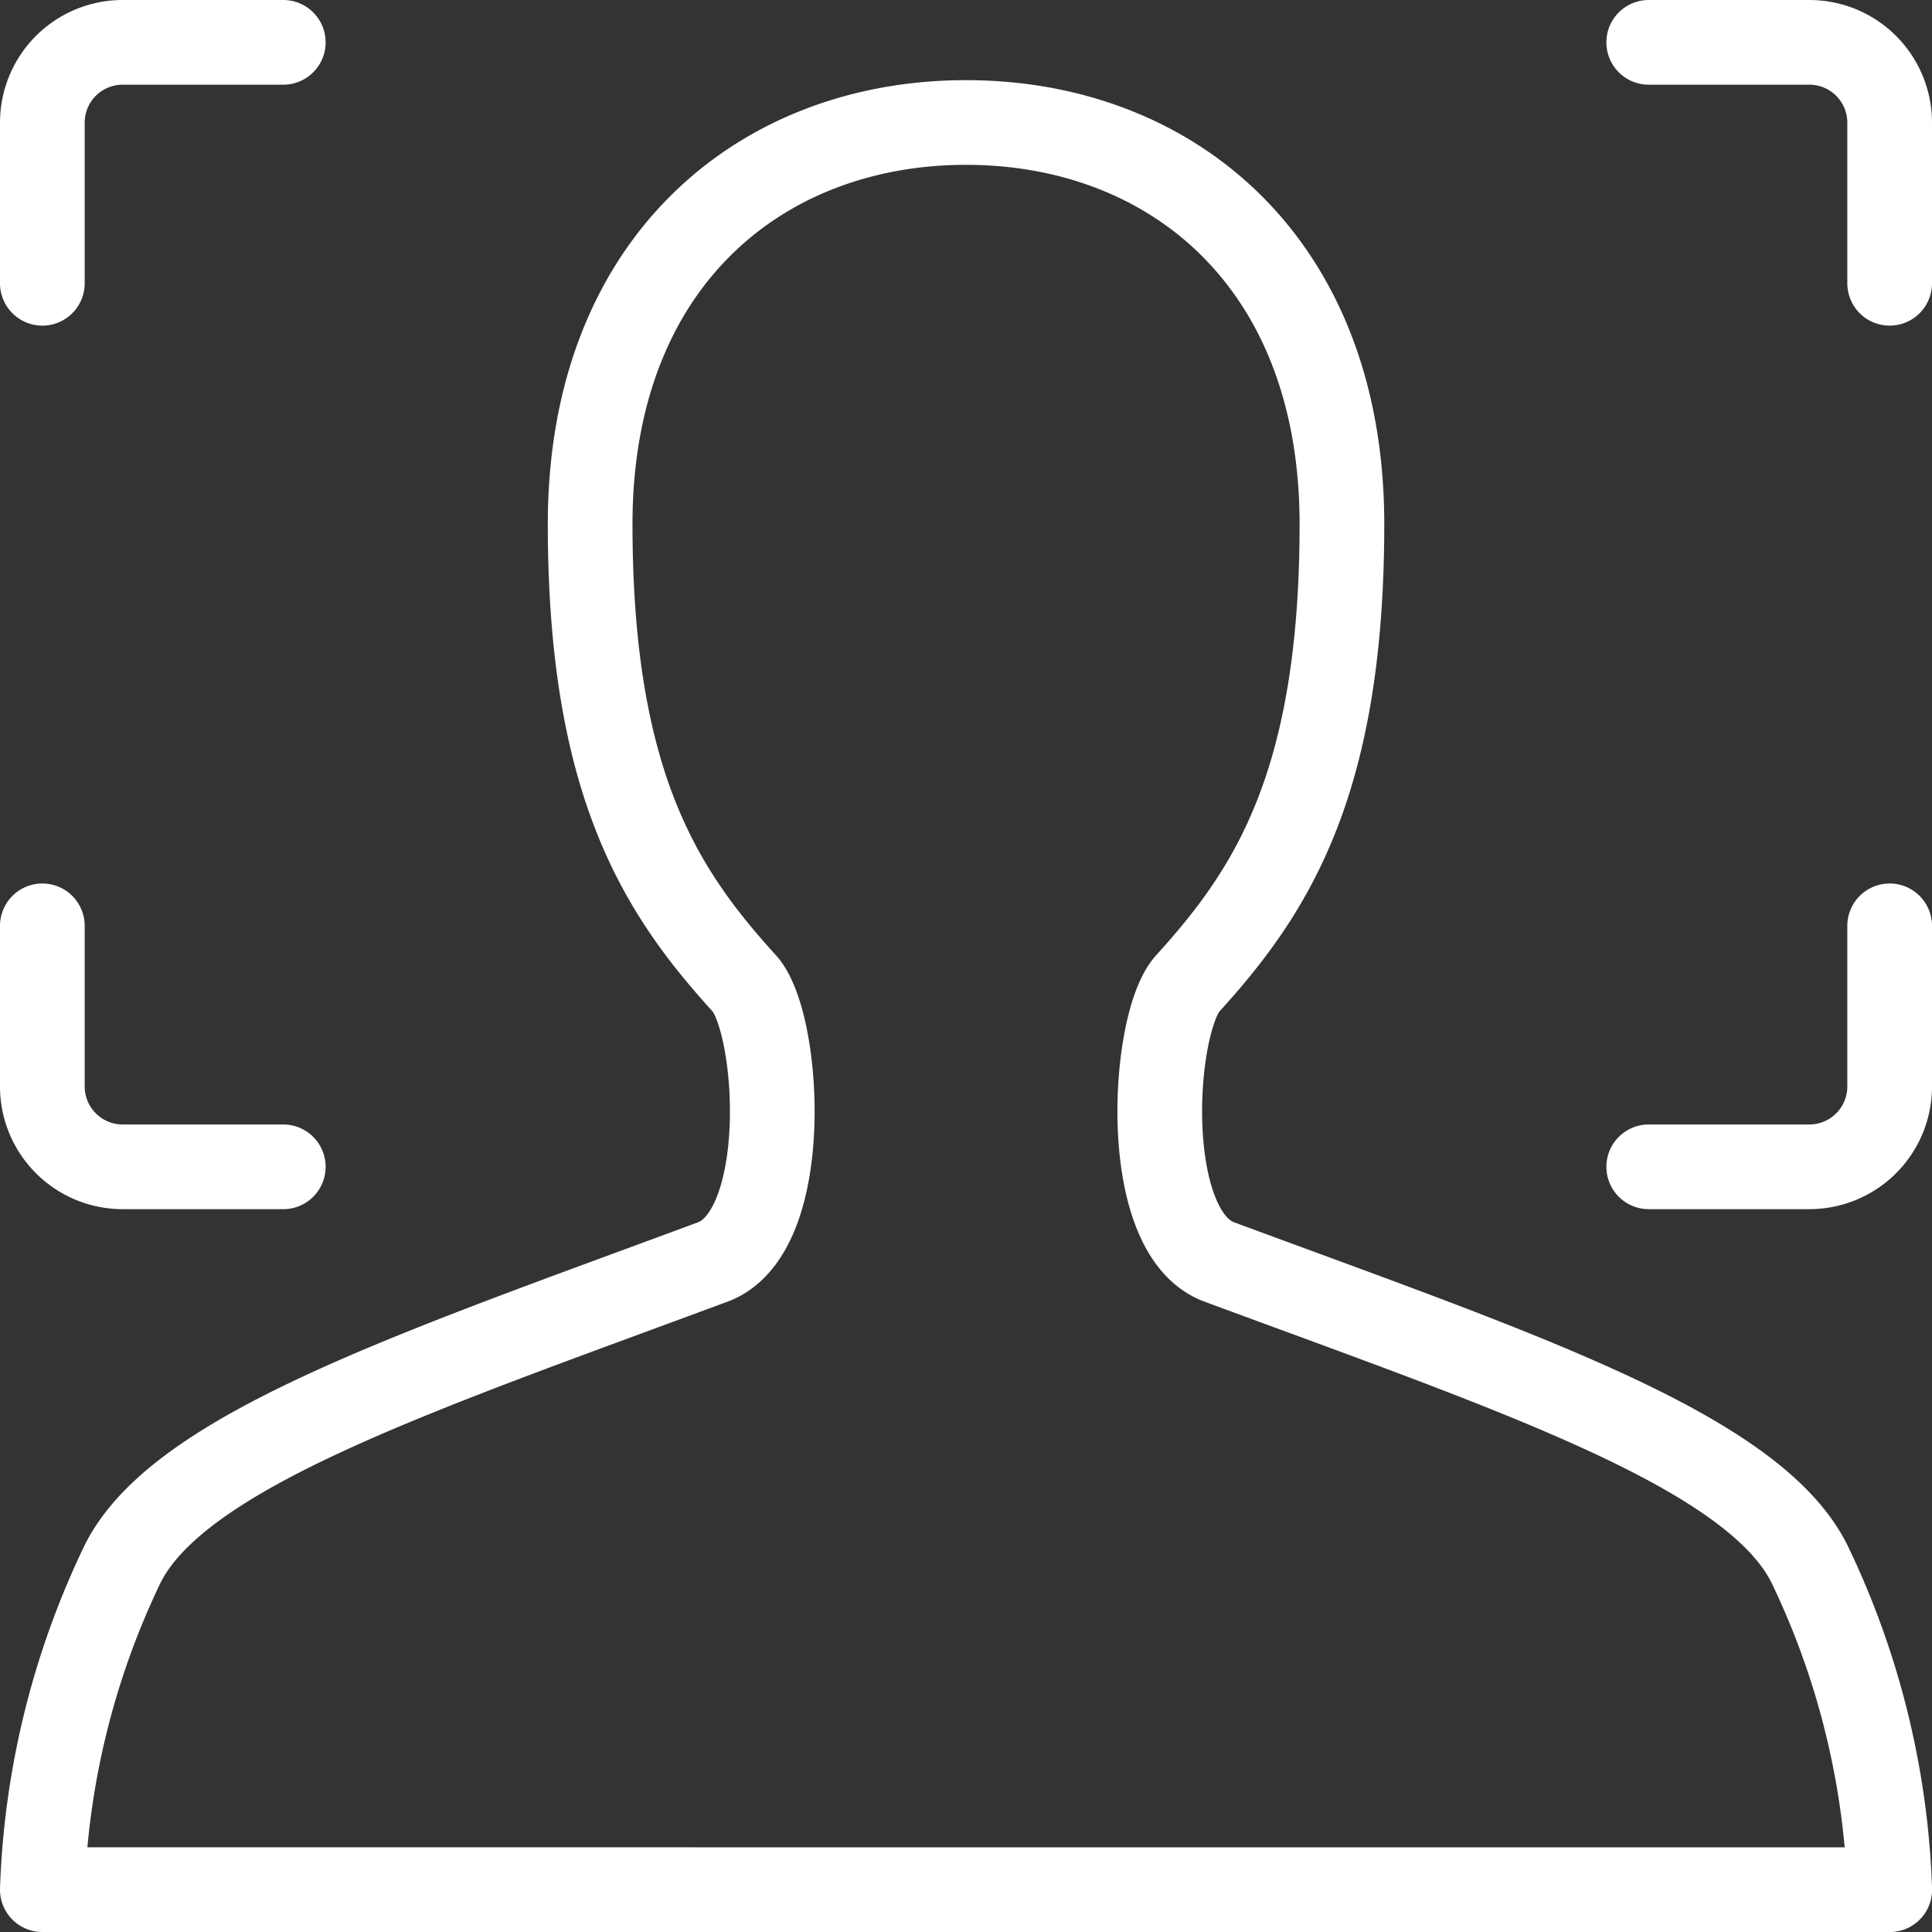
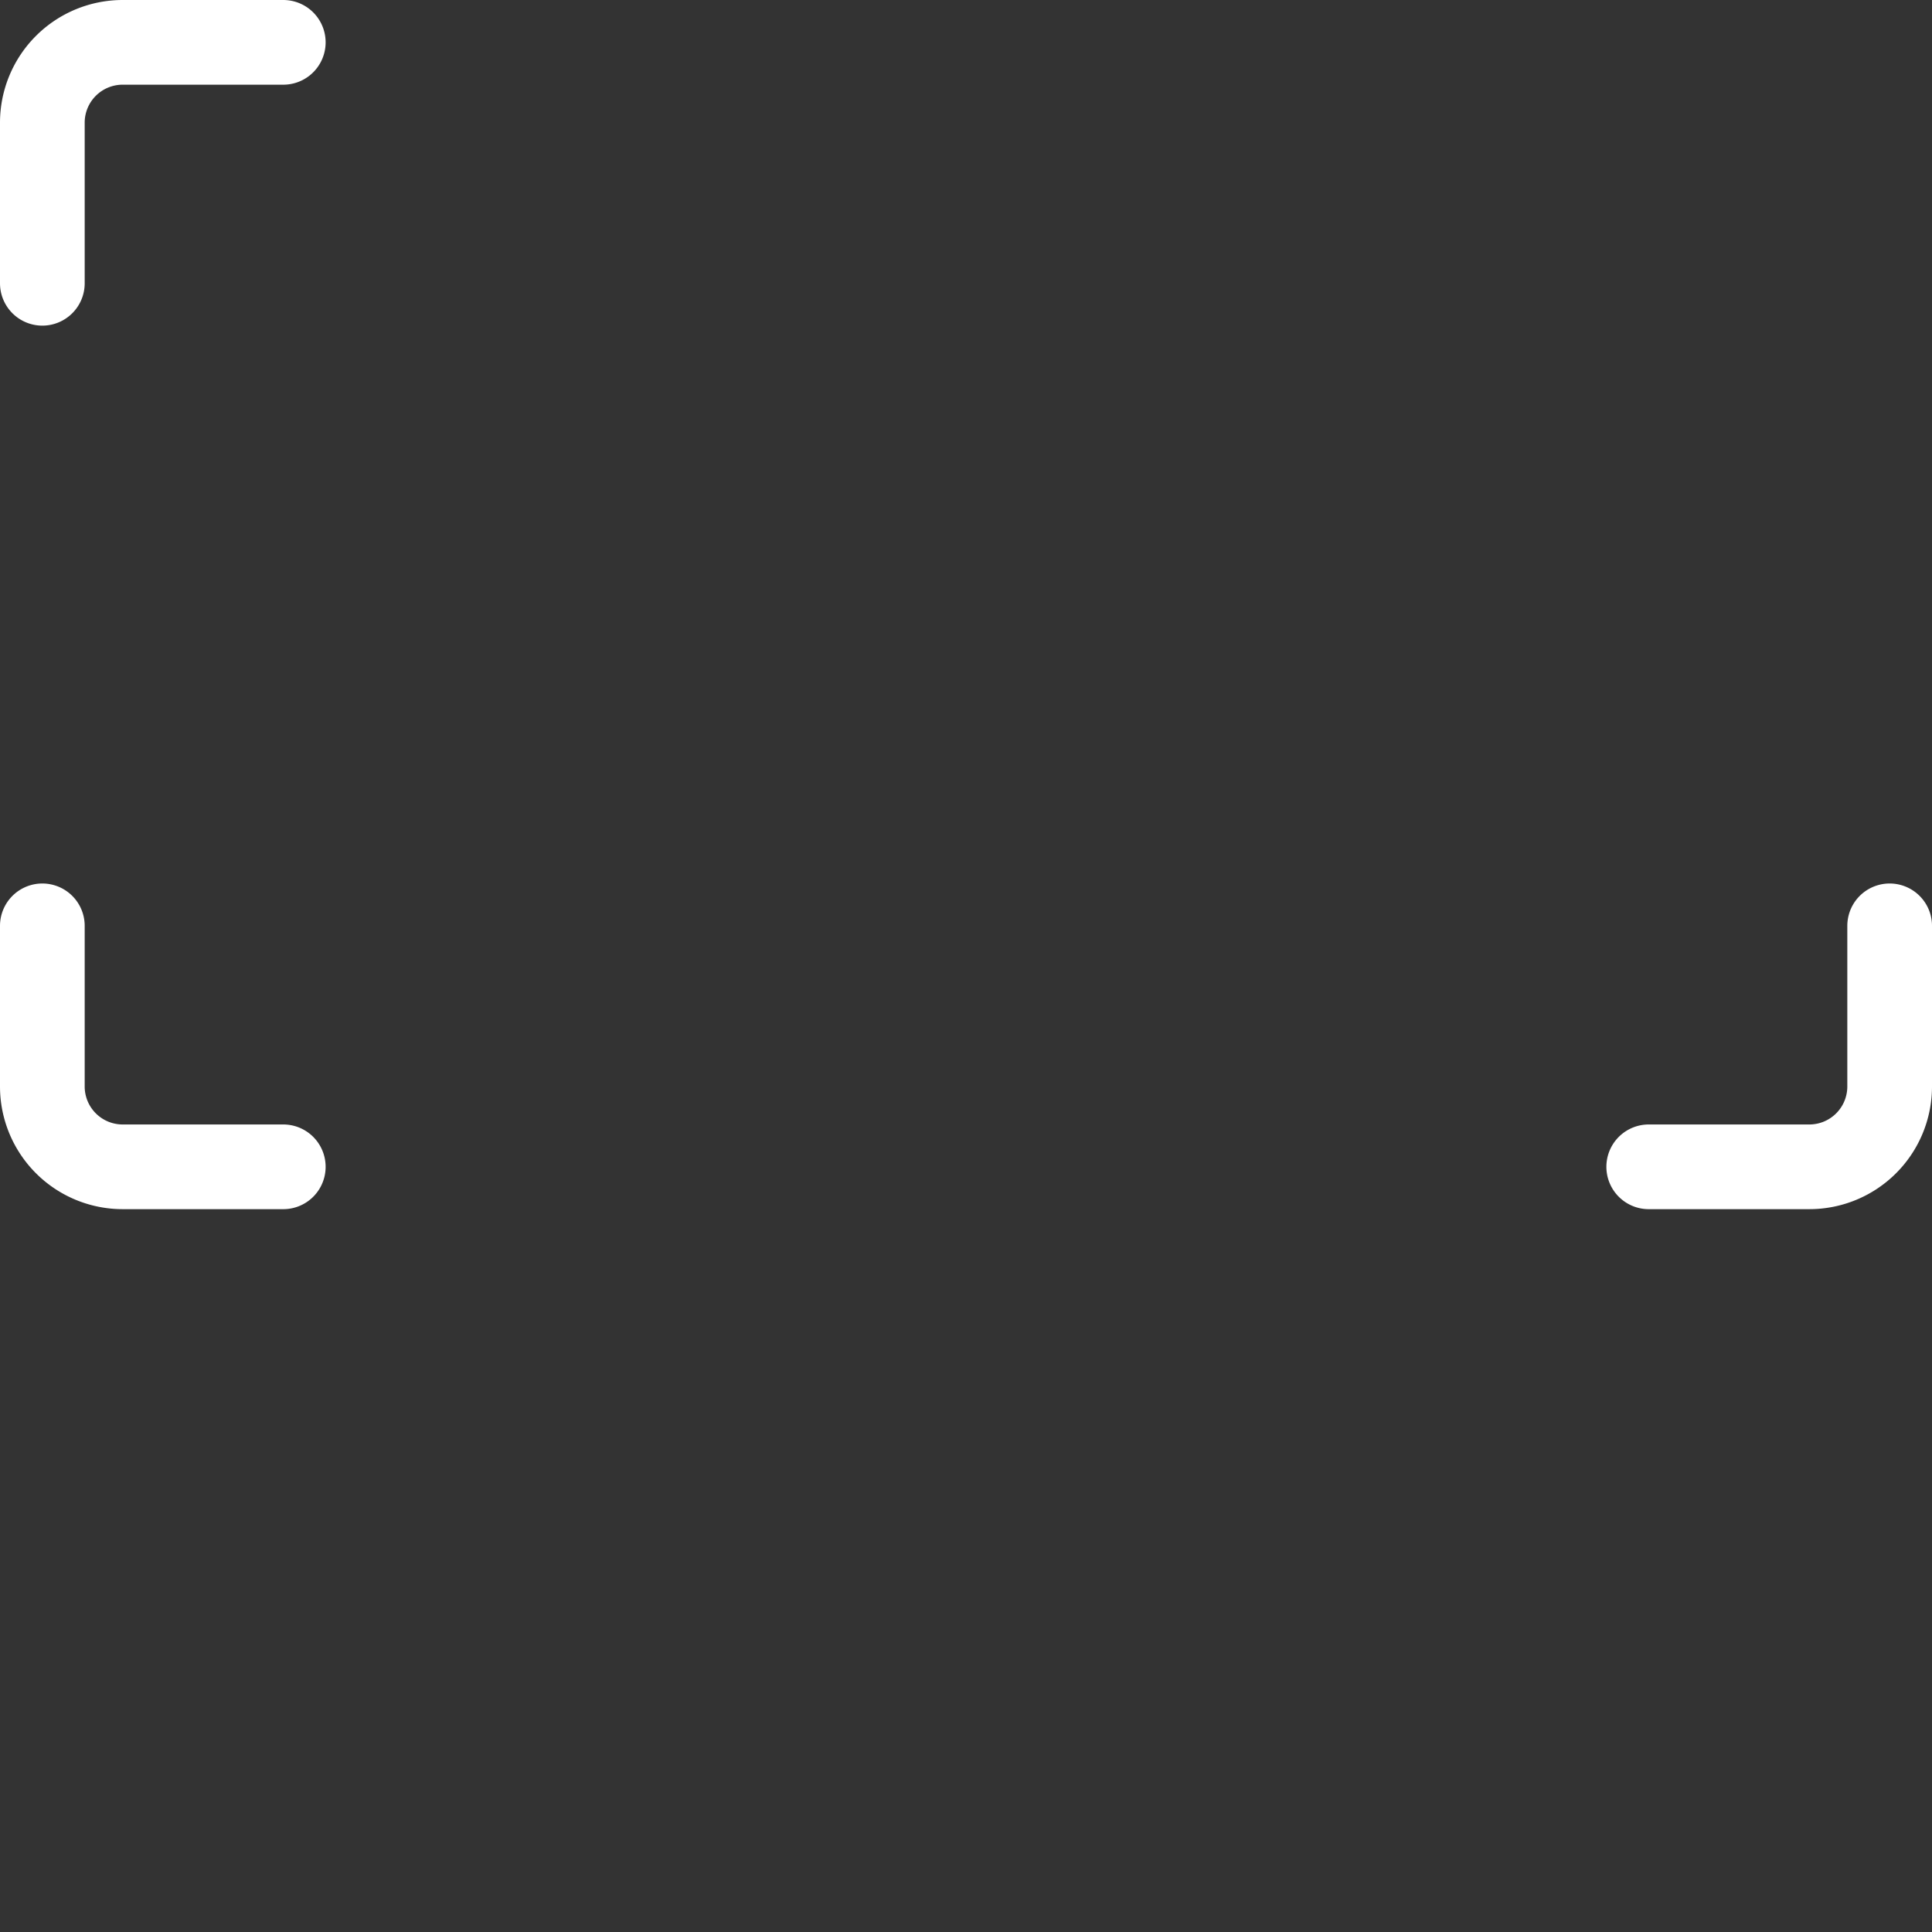
<svg xmlns="http://www.w3.org/2000/svg" width="46.084" height="46.084" viewBox="0 0 46.084 46.084">
  <rect x="0" y="0" width="46.084" height="46.084" fill="#333333" stroke="none" />
  <g transform="translate(-359 -4755.99)">
    <g transform="translate(359.052 4756.042)">
-       <path d="M.958,45.022A19.417,19.417,0,0,1,2.874,37.25c1.351-2.7,6.993-4.573,14.076-7.2,1.916-.711,1.6-5.711.753-6.644-1.992-2.19-3.678-4.759-3.678-10.957,0-6.255,4.081-9.579,8.966-9.579s8.966,3.324,8.966,9.579c0,6.2-1.688,8.767-3.678,10.957-.849.933-1.163,5.939.753,6.644,7.089,2.623,12.725,4.495,14.076,7.2a19.417,19.417,0,0,1,1.916,7.773Z" fill="none" stroke="#fff" stroke-linecap="round" stroke-linejoin="round" stroke-width="2.02" />
-       <path d="M45.022,6.705V2.874A1.916,1.916,0,0,0,43.106.958H39.275" fill="none" stroke="#fff" stroke-linecap="round" stroke-linejoin="round" stroke-width="2.02" />
      <path d="M45.022,22.032v3.832a1.916,1.916,0,0,1-1.916,1.916H39.275" fill="none" stroke="#fff" stroke-linecap="round" stroke-linejoin="round" stroke-width="2.02" />
      <path d="M.958,6.705V2.874A1.916,1.916,0,0,1,2.874.958H6.705" fill="none" stroke="#fff" stroke-linecap="round" stroke-linejoin="round" stroke-width="2.02" />
      <path d="M.958,22.032v3.832A1.916,1.916,0,0,0,2.874,27.78H6.705" fill="none" stroke="#fff" stroke-linecap="round" stroke-linejoin="round" stroke-width="2.02" />
    </g>
  </g>
</svg>